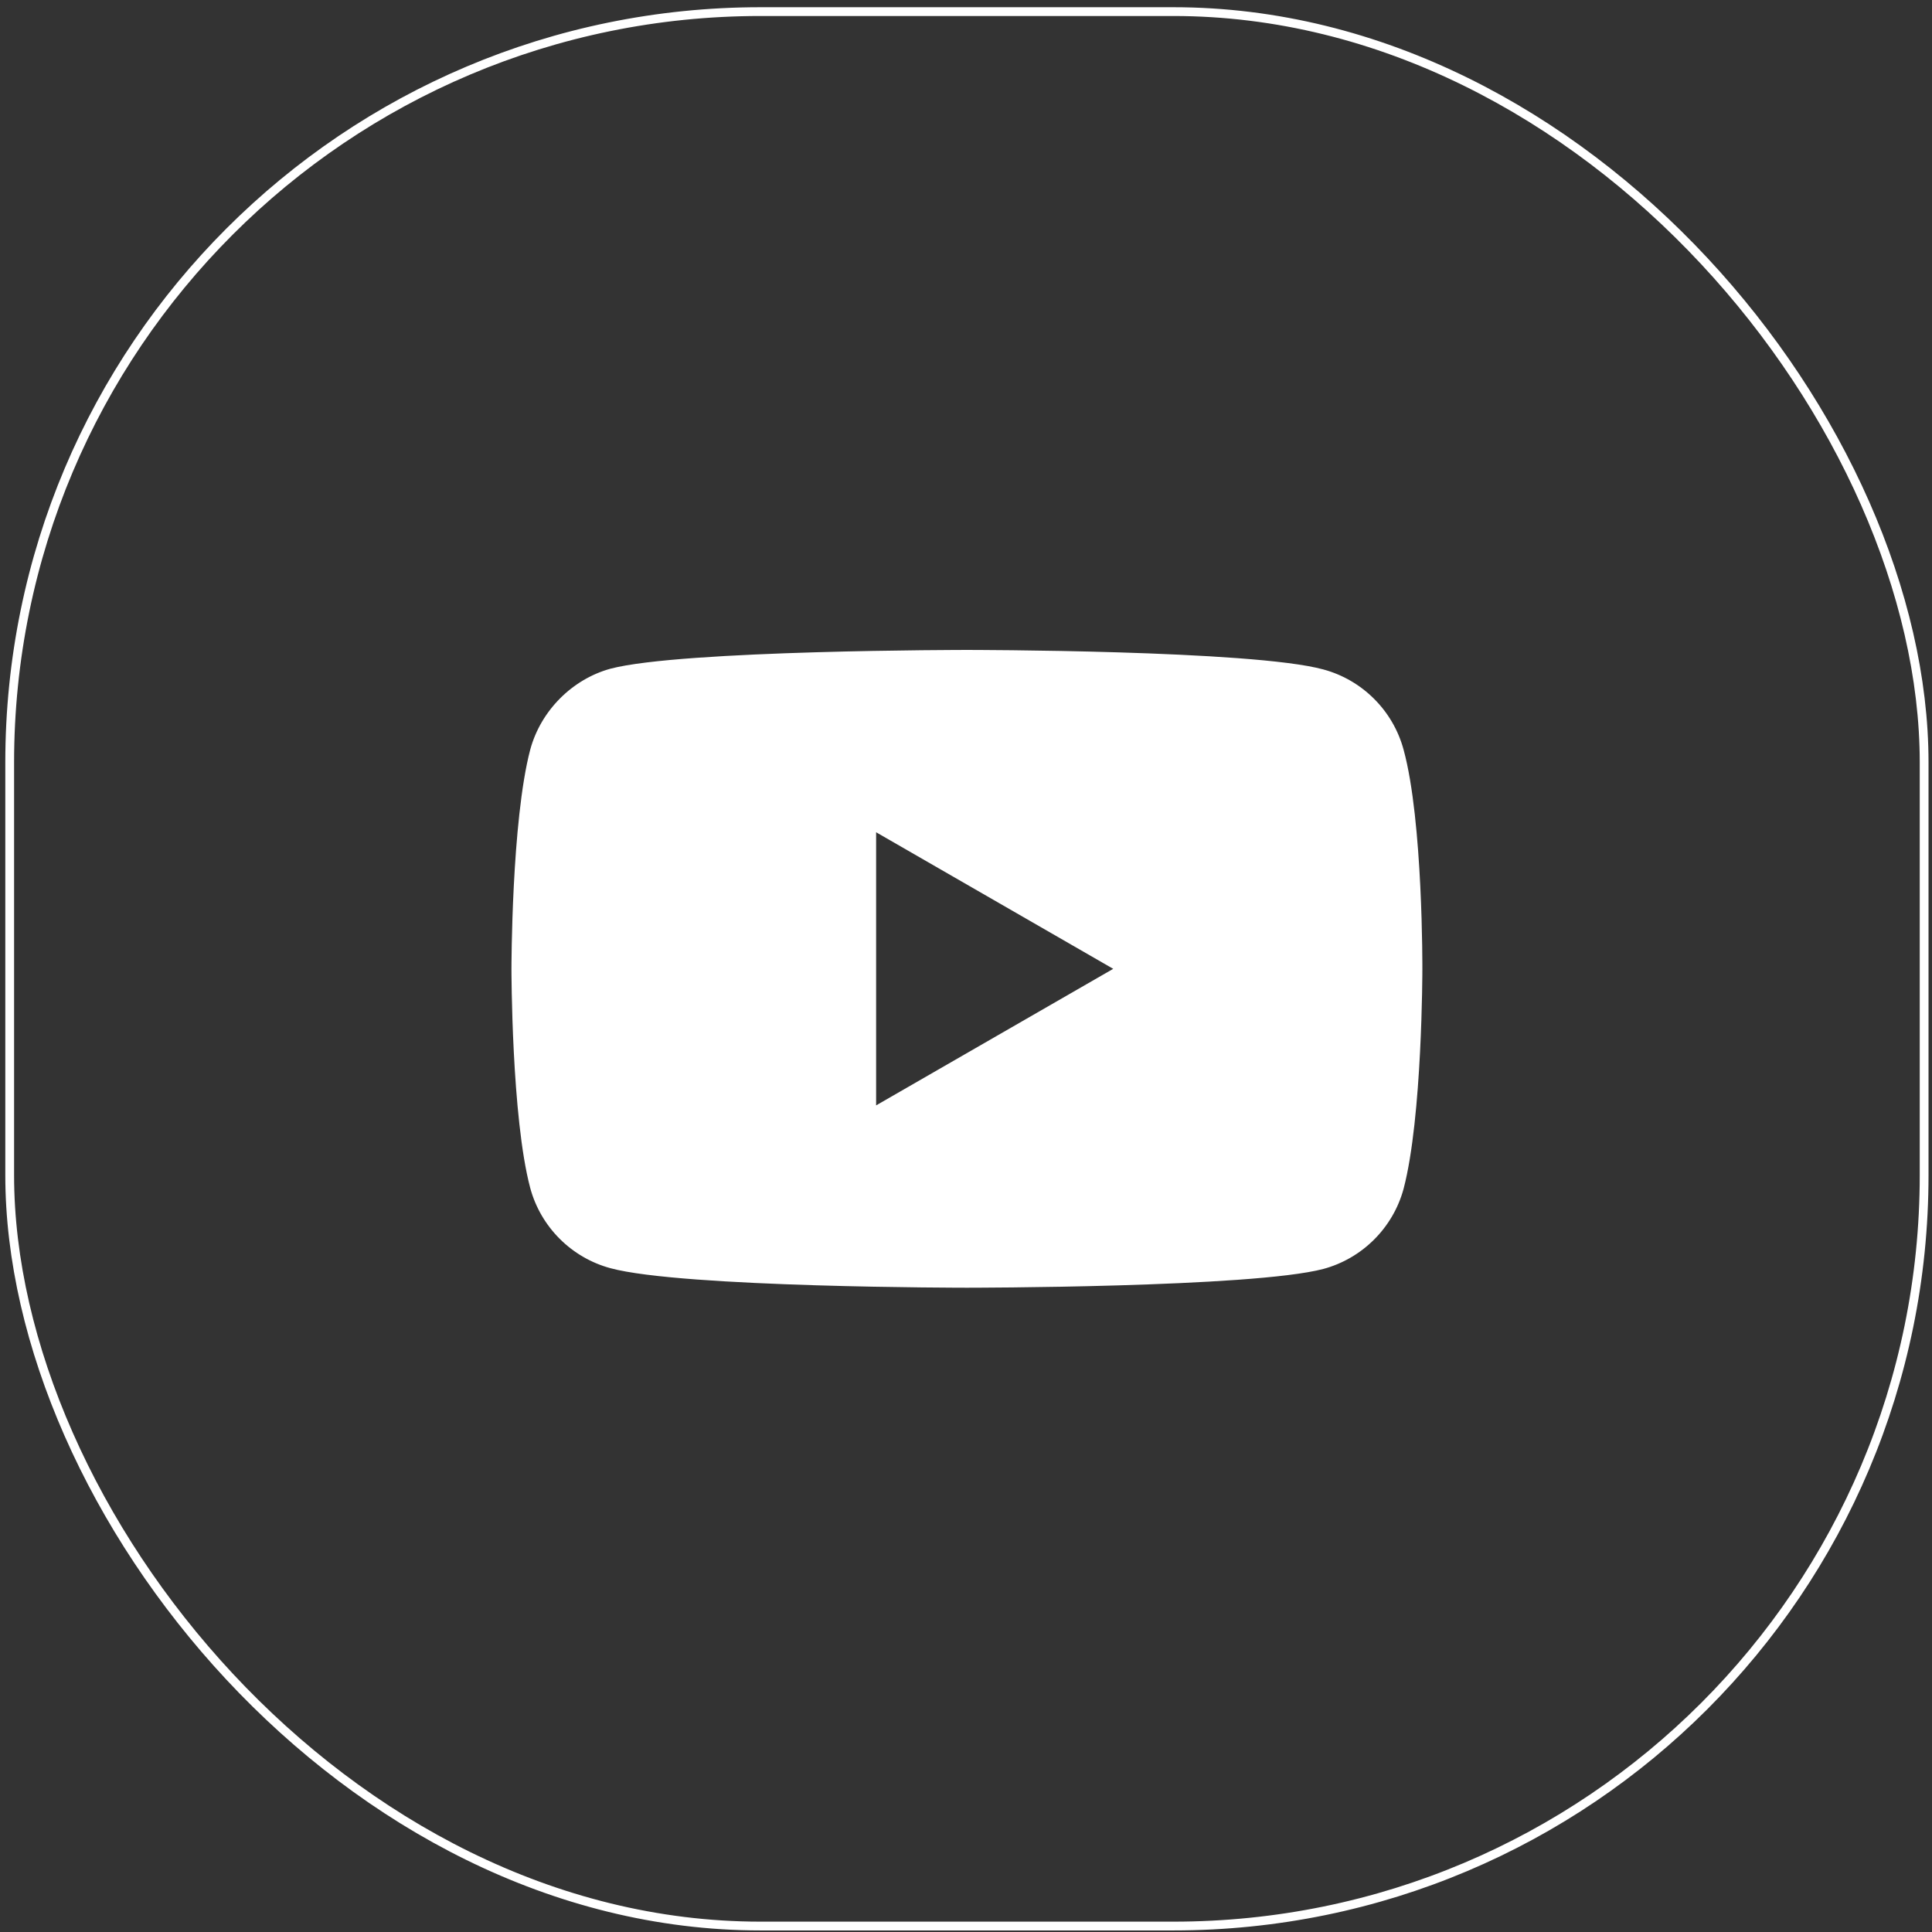
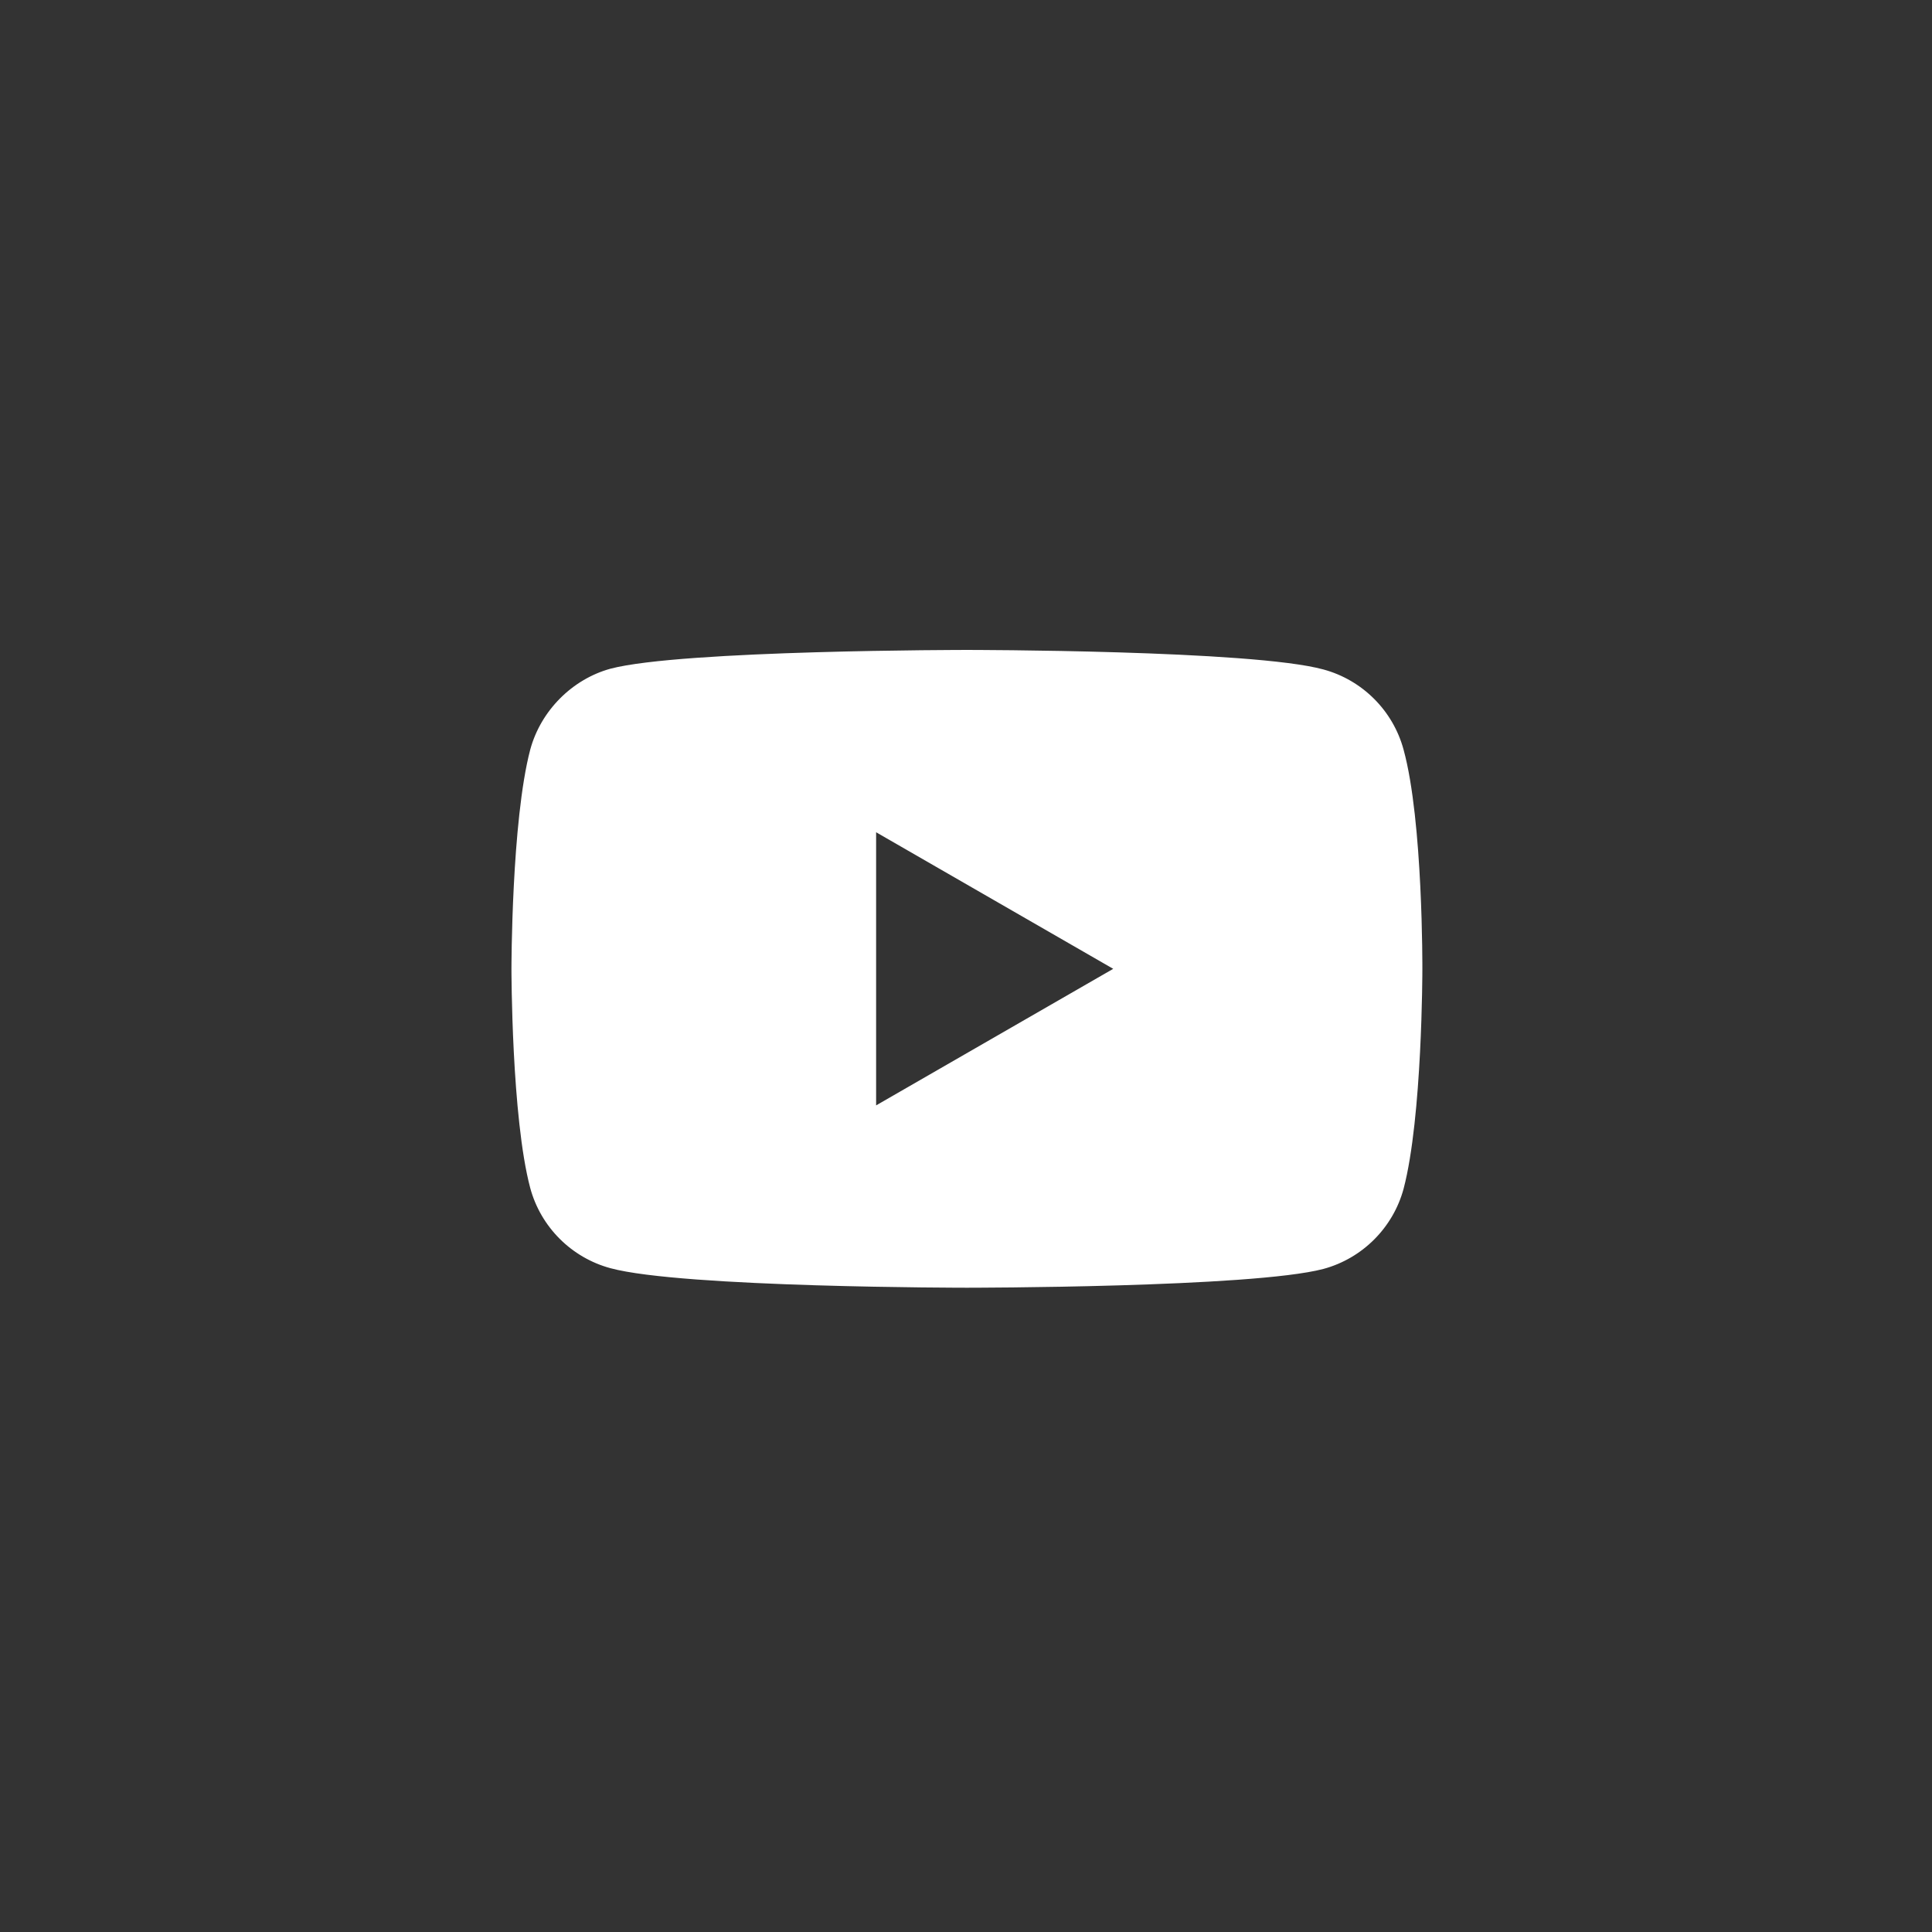
<svg xmlns="http://www.w3.org/2000/svg" width="220" height="220" viewBox="0 0 220 220" fill="none">
  <rect x="0" y="0" width="220" height="220" fill="#333333" stroke="none" />
  <path d="M159.83 85.373C158.635 80.929 155.131 77.426 150.688 76.23C142.571 74.009 110.102 74.009 110.102 74.009C110.102 74.009 77.635 74.009 69.518 76.145C65.16 77.341 61.571 80.93 60.376 85.373C58.24 93.489 58.24 110.322 58.24 110.322C58.24 110.322 58.24 127.239 60.376 135.271C61.572 139.714 65.075 143.217 69.519 144.413C77.72 146.635 110.104 146.635 110.104 146.635C110.104 146.635 142.571 146.635 150.688 144.498C155.132 143.302 158.635 139.799 159.832 135.356C161.967 127.239 161.967 110.407 161.967 110.407C161.967 110.407 162.053 93.489 159.83 85.373ZM99.765 125.872V94.771L126.764 110.322L99.765 125.872Z" fill="white" />
-   <rect x="1.104" y="1.322" width="218" height="218" rx="85.5" stroke="white" />
</svg>